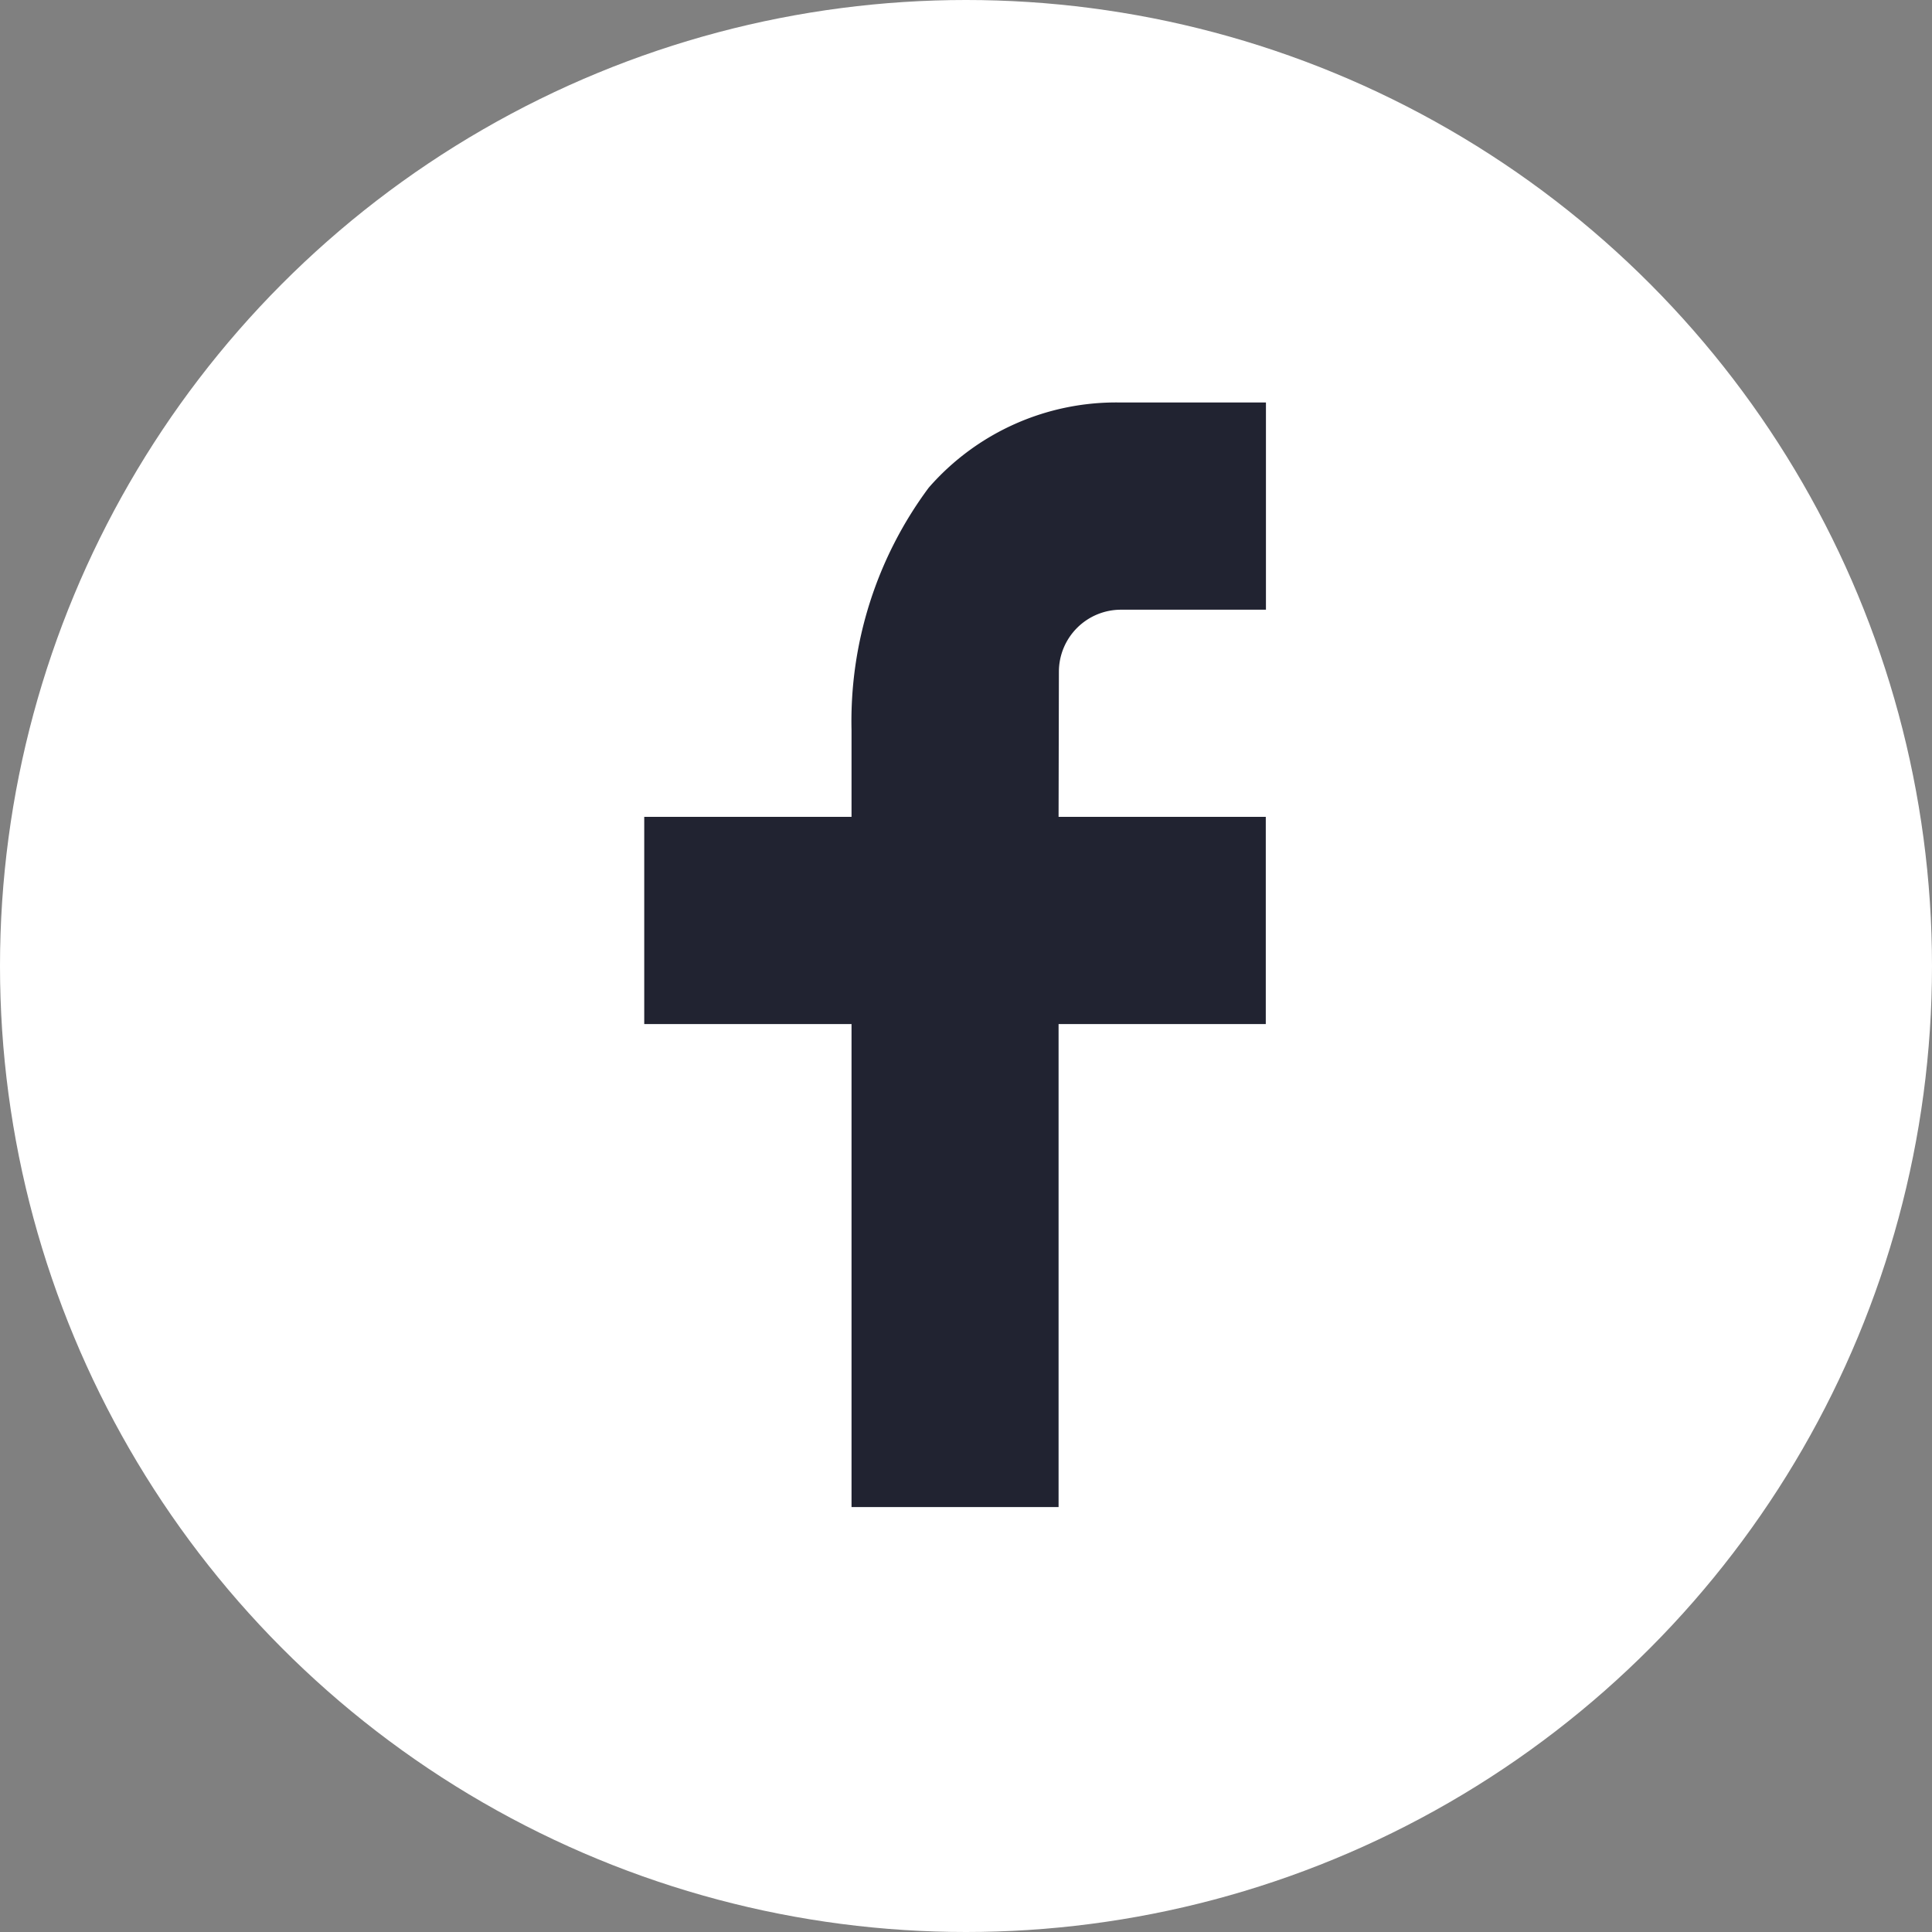
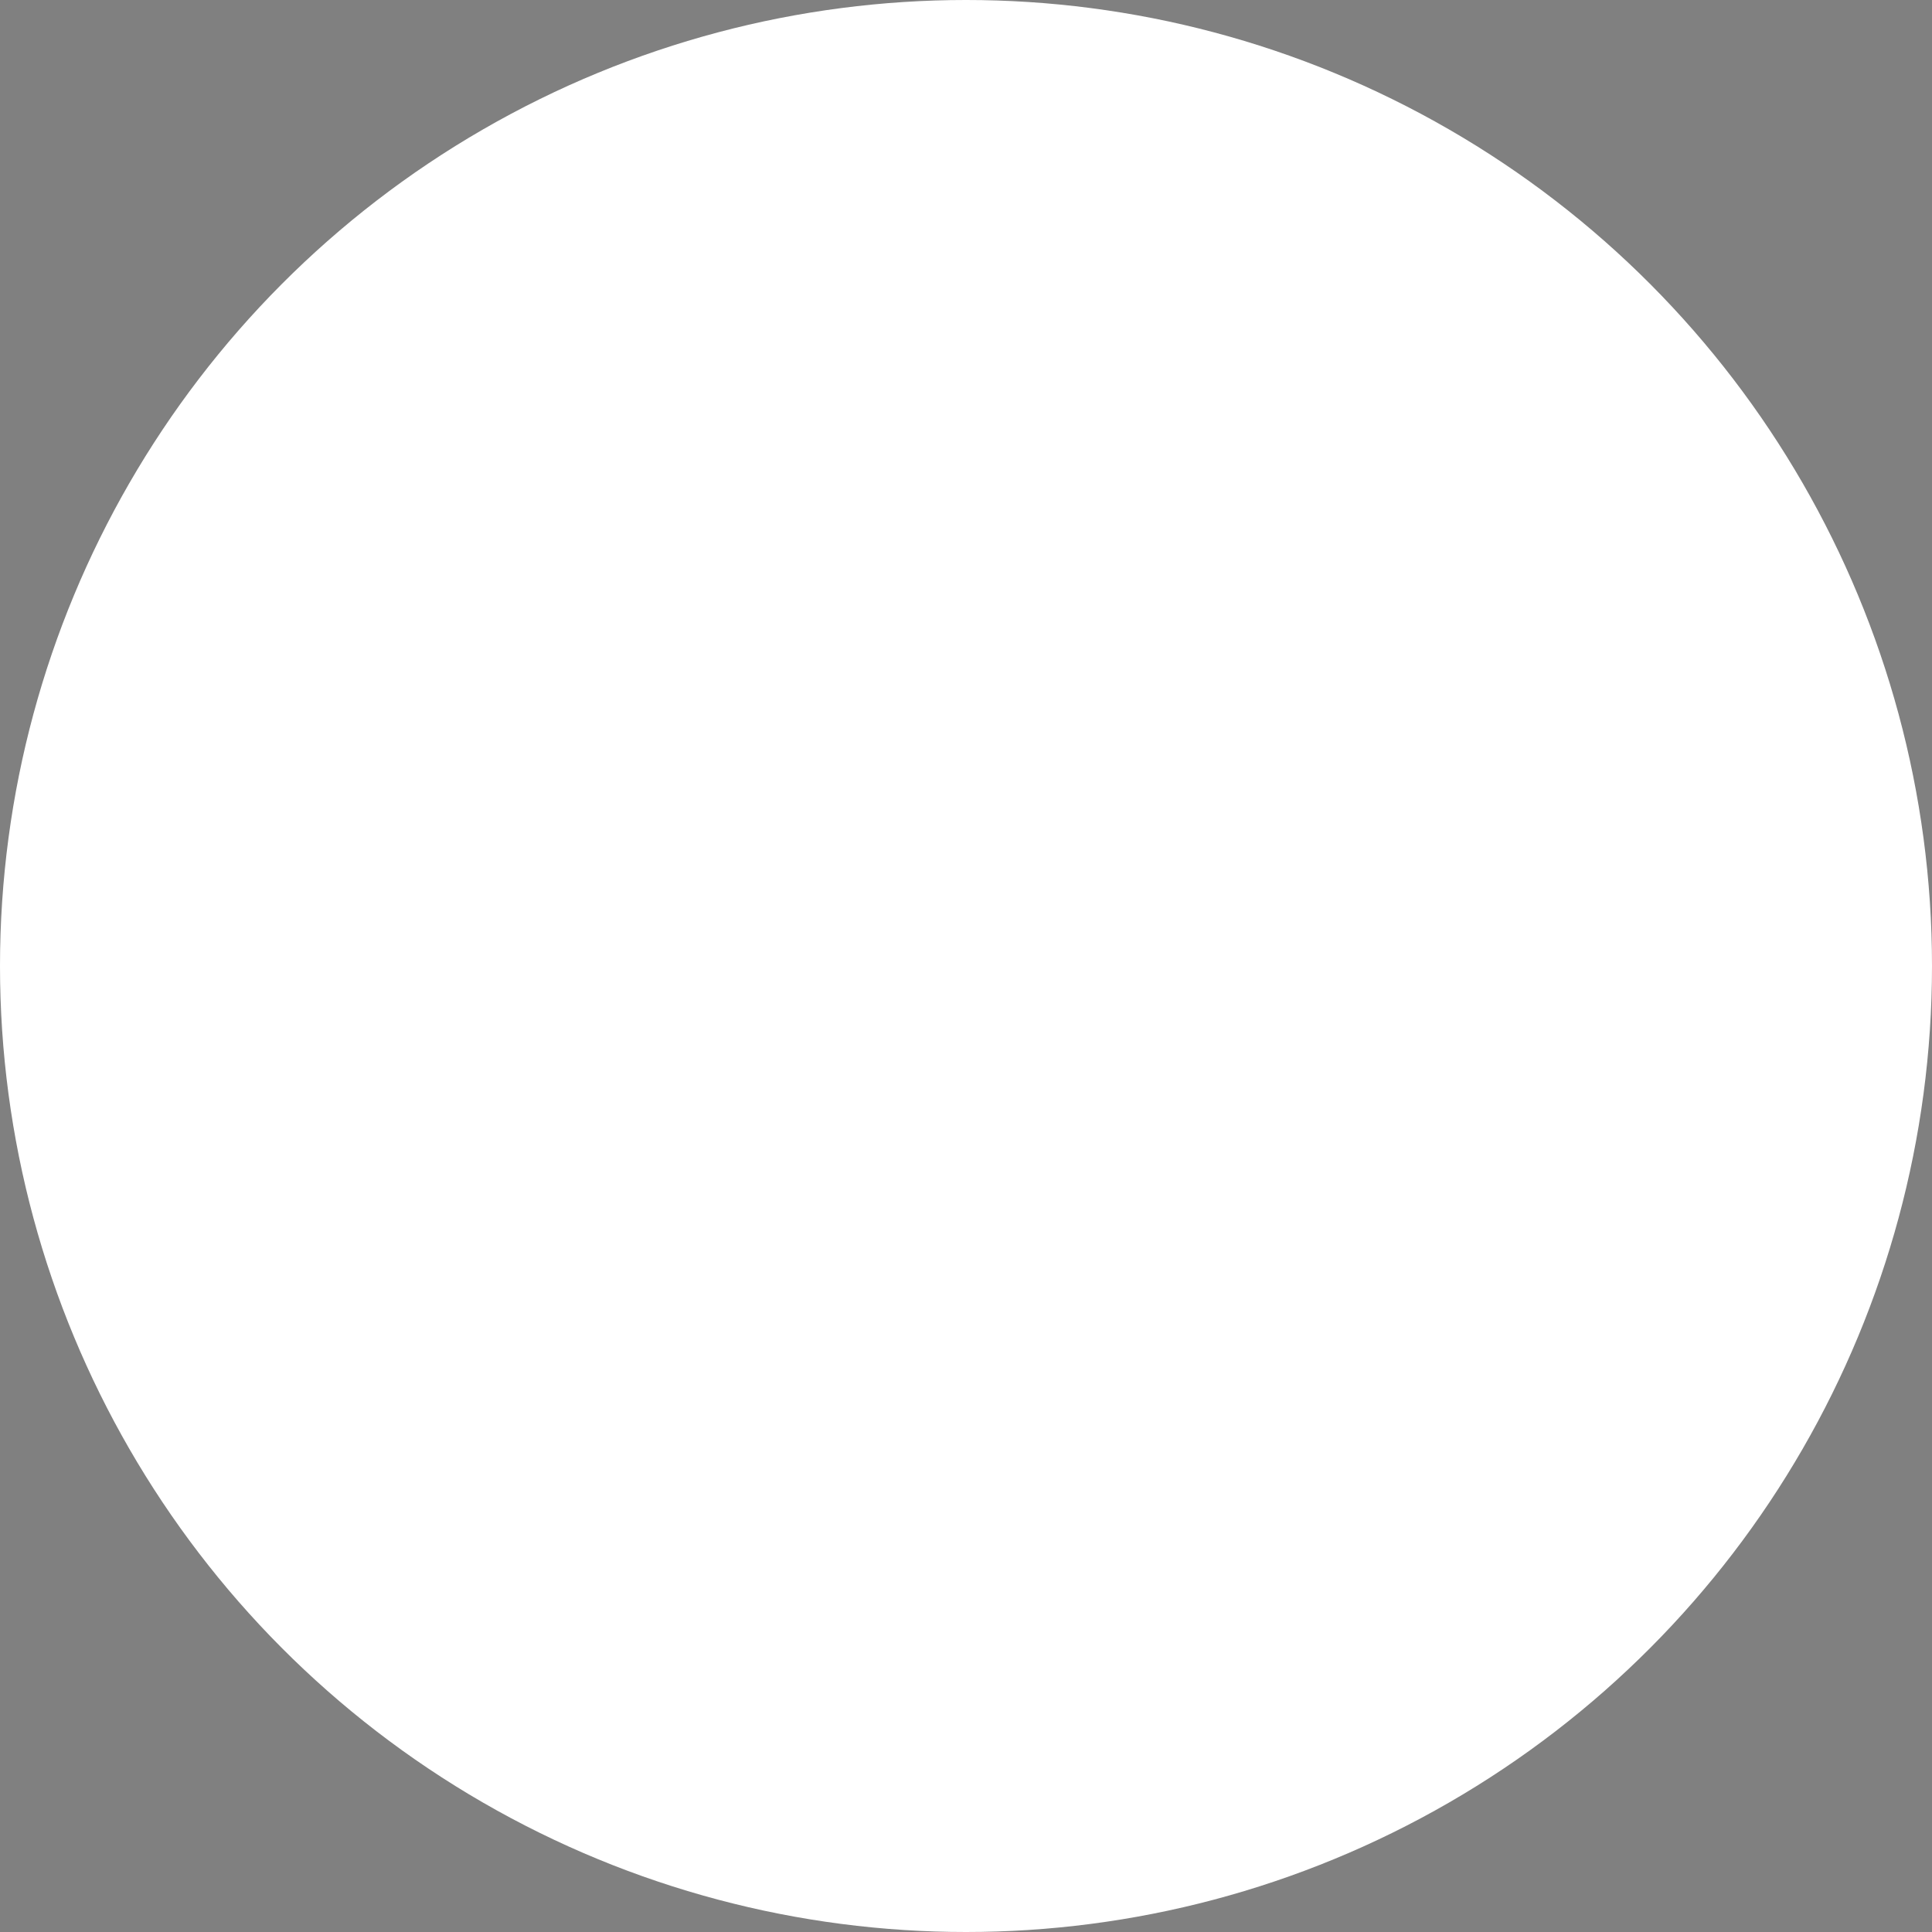
<svg xmlns="http://www.w3.org/2000/svg" width="24" height="24" viewBox="0 0 24 24">
  <rect x="0" y="0" width="24" height="24" fill="#808080" stroke="none" />
  <defs>
    <clipPath id="clip-path">
-       <rect id="矩形_2" data-name="矩形 2" width="14" height="14" transform="translate(1402 59)" fill="#fff" stroke="#707070" stroke-width="1" />
-     </clipPath>
+       </clipPath>
  </defs>
  <g id="nav_icon_facebook_hover" transform="translate(-1397 -93)">
    <circle id="椭圆_1" data-name="椭圆 1" cx="12" cy="12" r="12" transform="translate(1397 93)" fill="#fff" />
    <g id="蒙版组_1" data-name="蒙版组 1" transform="translate(0 39)" clip-path="url(#clip-path)">
      <g id="_216078_facebook_social_icon" data-name="216078_facebook_social_icon" transform="translate(1405.003 59)">
        <path id="路径_1" data-name="路径 1" d="M14.772,10.647h2.574v2.574H14.772v6H12.2v-6H9.625V10.647H12.2V9.571a4.863,4.863,0,0,1,.959-3.013A3.088,3.088,0,0,1,15.548,5.5h1.8V8.074h-1.8a.771.771,0,0,0-.772.771Z" transform="translate(-9.625 -5.5)" fill="#212331" />
      </g>
    </g>
  </g>
</svg>